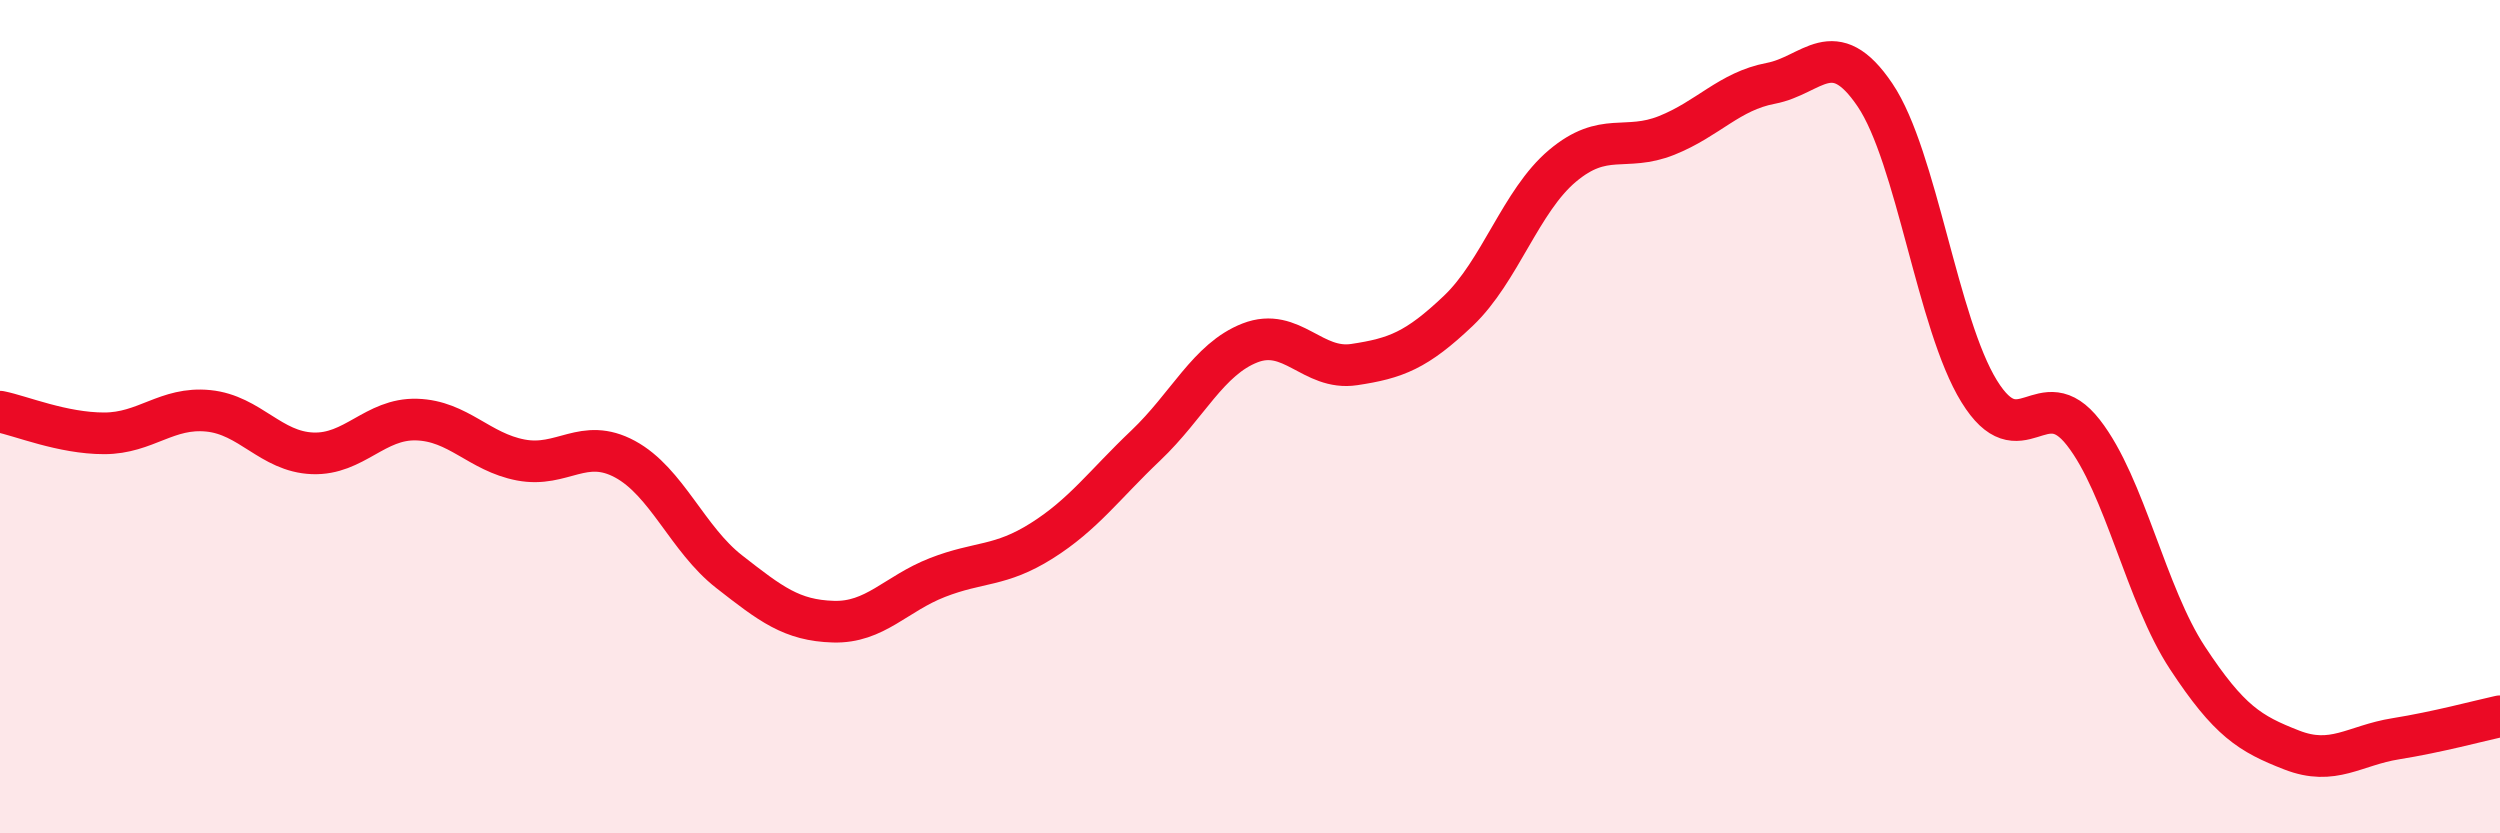
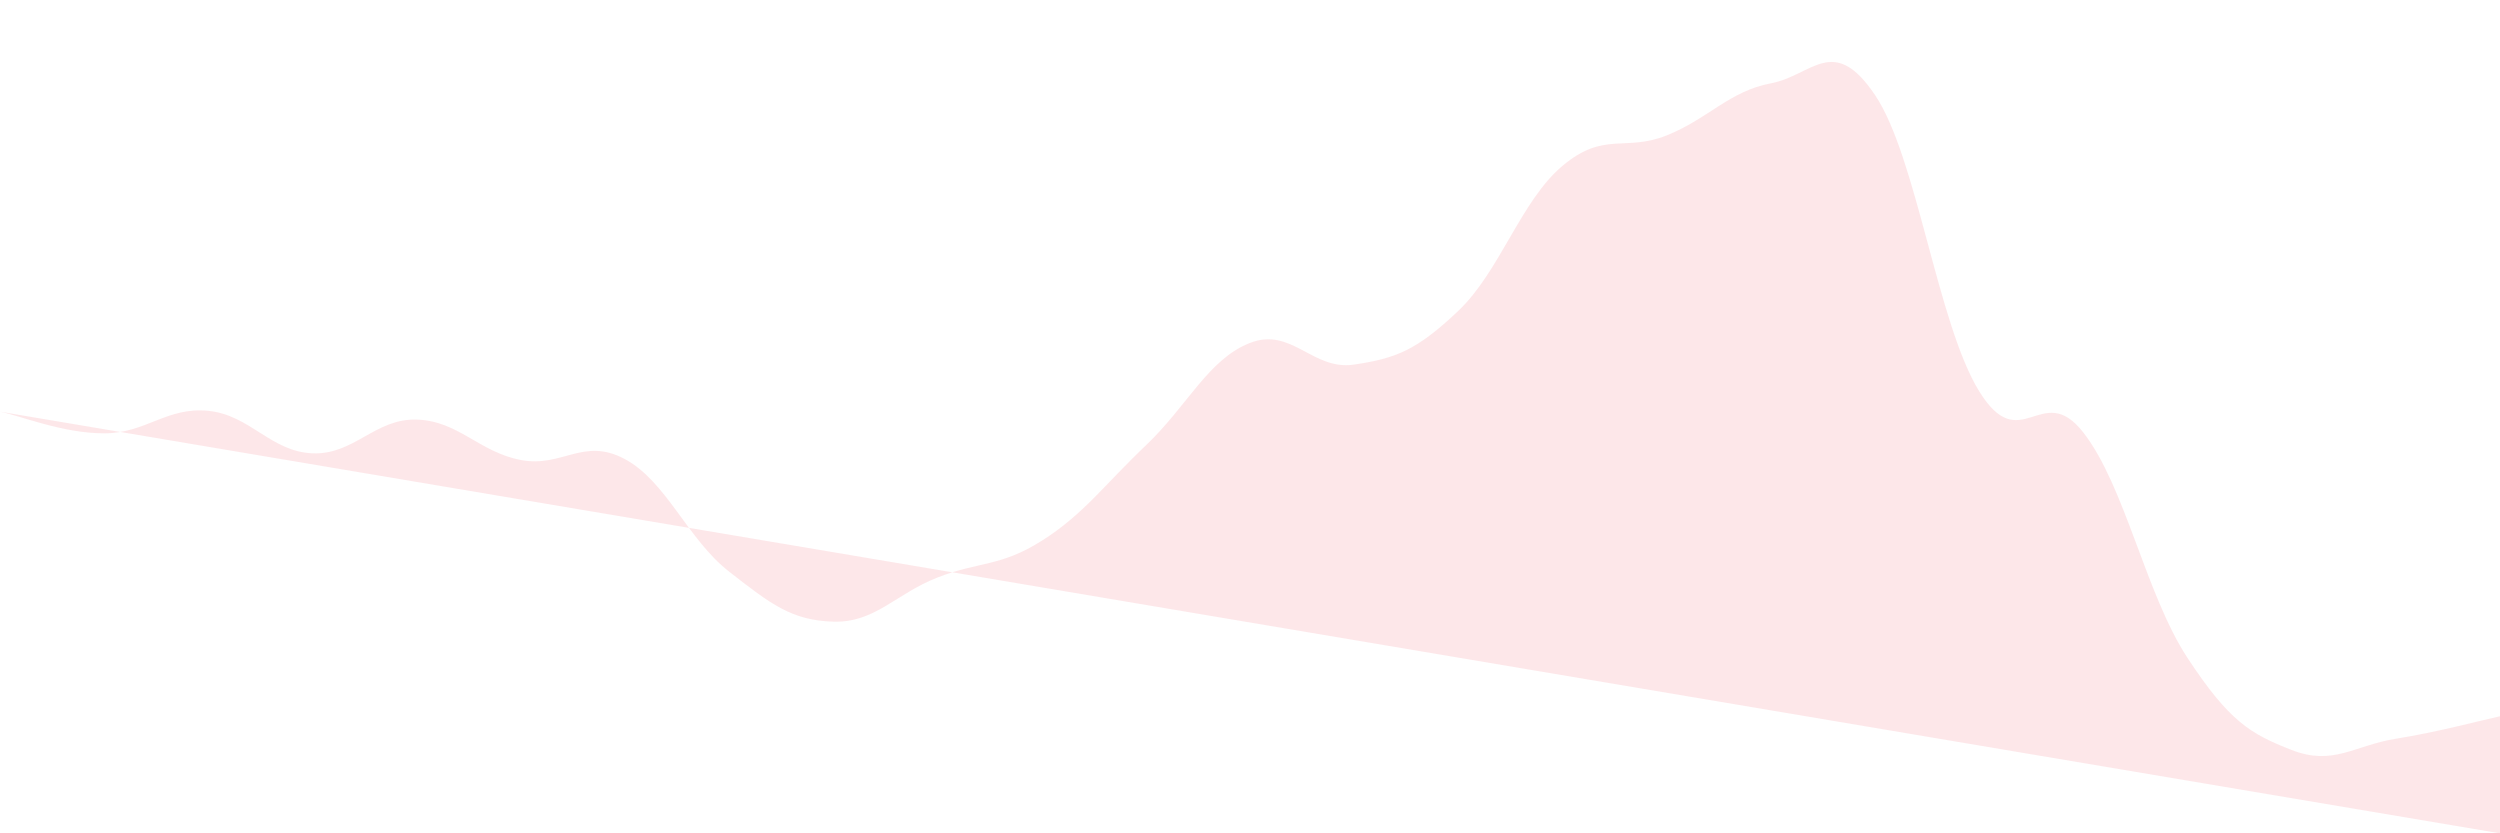
<svg xmlns="http://www.w3.org/2000/svg" width="60" height="20" viewBox="0 0 60 20">
-   <path d="M 0,9.88 C 0.5,9.98 1.5,10.4 2.5,10.4 C 3.5,10.4 4,9.76 5,9.86 C 6,9.96 6.5,10.84 7.5,10.88 C 8.5,10.92 9,10.04 10,10.07 C 11,10.1 11.5,10.85 12.5,11.04 C 13.5,11.23 14,10.48 15,11.02 C 16,11.56 16.5,12.94 17.5,13.72 C 18.5,14.5 19,14.89 20,14.92 C 21,14.95 21.5,14.25 22.5,13.86 C 23.5,13.47 24,13.61 25,12.98 C 26,12.35 26.5,11.64 27.5,10.69 C 28.5,9.74 29,8.62 30,8.23 C 31,7.84 31.5,8.9 32.5,8.75 C 33.5,8.6 34,8.41 35,7.46 C 36,6.51 36.5,4.82 37.5,3.98 C 38.5,3.14 39,3.65 40,3.25 C 41,2.85 41.5,2.19 42.5,2 C 43.5,1.81 44,0.8 45,2.28 C 46,3.76 46.5,7.77 47.5,9.39 C 48.5,11.01 49,9.1 50,10.38 C 51,11.66 51.5,14.27 52.5,15.79 C 53.5,17.31 54,17.61 55,18 C 56,18.39 56.5,17.89 57.5,17.73 C 58.5,17.57 59.5,17.3 60,17.19L60 20L0 20Z" fill="#EB0A25" opacity="0.1" stroke-linecap="round" stroke-linejoin="round" />
-   <path d="M 0,9.88 C 0.5,9.98 1.5,10.4 2.5,10.4 C 3.5,10.4 4,9.76 5,9.86 C 6,9.96 6.5,10.84 7.5,10.88 C 8.5,10.92 9,10.04 10,10.07 C 11,10.1 11.5,10.85 12.5,11.04 C 13.5,11.23 14,10.48 15,11.02 C 16,11.56 16.5,12.94 17.5,13.72 C 18.5,14.5 19,14.89 20,14.92 C 21,14.95 21.5,14.25 22.5,13.86 C 23.5,13.47 24,13.61 25,12.98 C 26,12.35 26.5,11.64 27.5,10.69 C 28.5,9.74 29,8.62 30,8.23 C 31,7.84 31.5,8.9 32.5,8.75 C 33.5,8.6 34,8.41 35,7.46 C 36,6.51 36.5,4.82 37.5,3.98 C 38.5,3.14 39,3.65 40,3.25 C 41,2.85 41.5,2.19 42.5,2 C 43.5,1.81 44,0.8 45,2.28 C 46,3.76 46.5,7.77 47.5,9.39 C 48.5,11.01 49,9.1 50,10.38 C 51,11.66 51.5,14.27 52.5,15.79 C 53.5,17.31 54,17.61 55,18 C 56,18.39 56.5,17.89 57.5,17.73 C 58.5,17.57 59.5,17.3 60,17.19" stroke="#EB0A25" stroke-width="1" fill="none" stroke-linecap="round" stroke-linejoin="round" />
+   <path d="M 0,9.88 C 0.5,9.98 1.5,10.4 2.5,10.4 C 3.5,10.4 4,9.76 5,9.86 C 6,9.96 6.5,10.84 7.5,10.88 C 8.5,10.92 9,10.04 10,10.07 C 11,10.1 11.5,10.85 12.5,11.04 C 13.5,11.23 14,10.48 15,11.02 C 16,11.56 16.5,12.94 17.5,13.72 C 18.5,14.5 19,14.89 20,14.92 C 21,14.95 21.5,14.25 22.5,13.86 C 23.5,13.47 24,13.61 25,12.98 C 26,12.35 26.5,11.64 27.5,10.69 C 28.5,9.74 29,8.62 30,8.23 C 31,7.84 31.5,8.9 32.5,8.75 C 33.5,8.6 34,8.41 35,7.46 C 36,6.51 36.5,4.82 37.5,3.98 C 38.5,3.14 39,3.65 40,3.25 C 41,2.85 41.5,2.19 42.5,2 C 43.5,1.81 44,0.8 45,2.28 C 46,3.76 46.5,7.77 47.5,9.39 C 48.5,11.01 49,9.1 50,10.38 C 51,11.66 51.5,14.27 52.5,15.79 C 53.5,17.31 54,17.61 55,18 C 56,18.39 56.5,17.89 57.5,17.73 C 58.5,17.57 59.5,17.3 60,17.19L60 20Z" fill="#EB0A25" opacity="0.1" stroke-linecap="round" stroke-linejoin="round" />
</svg>